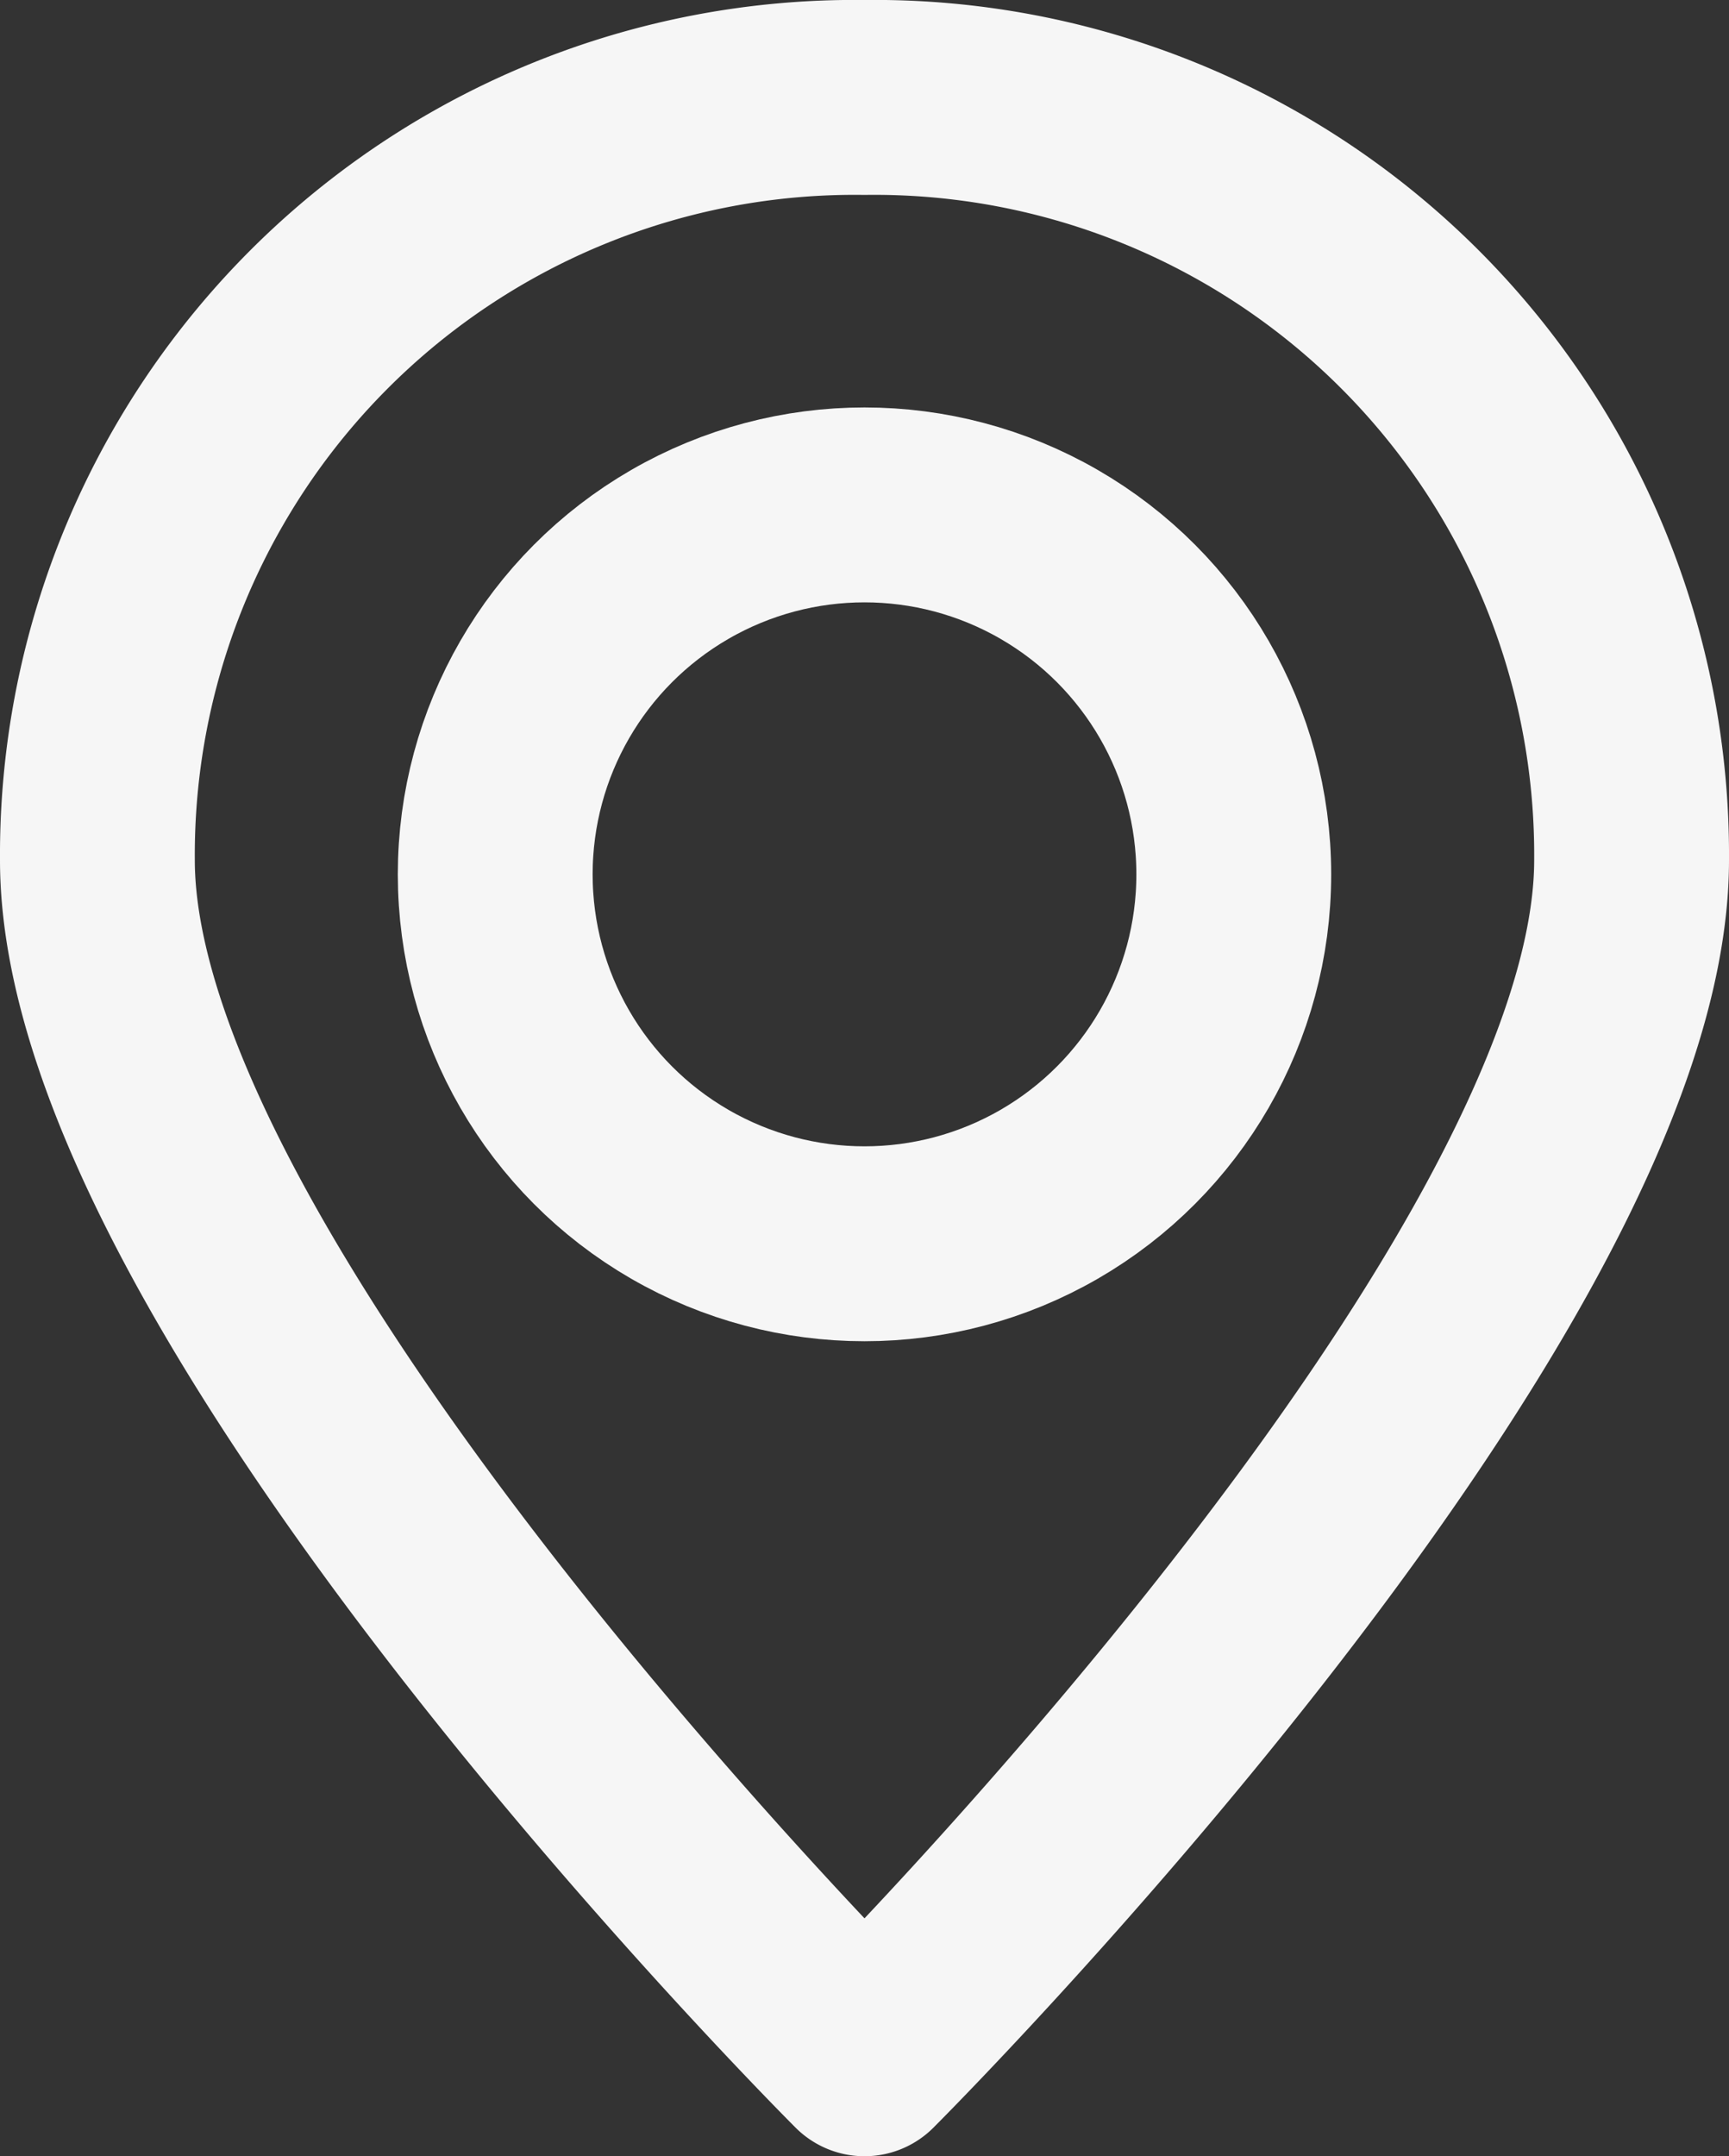
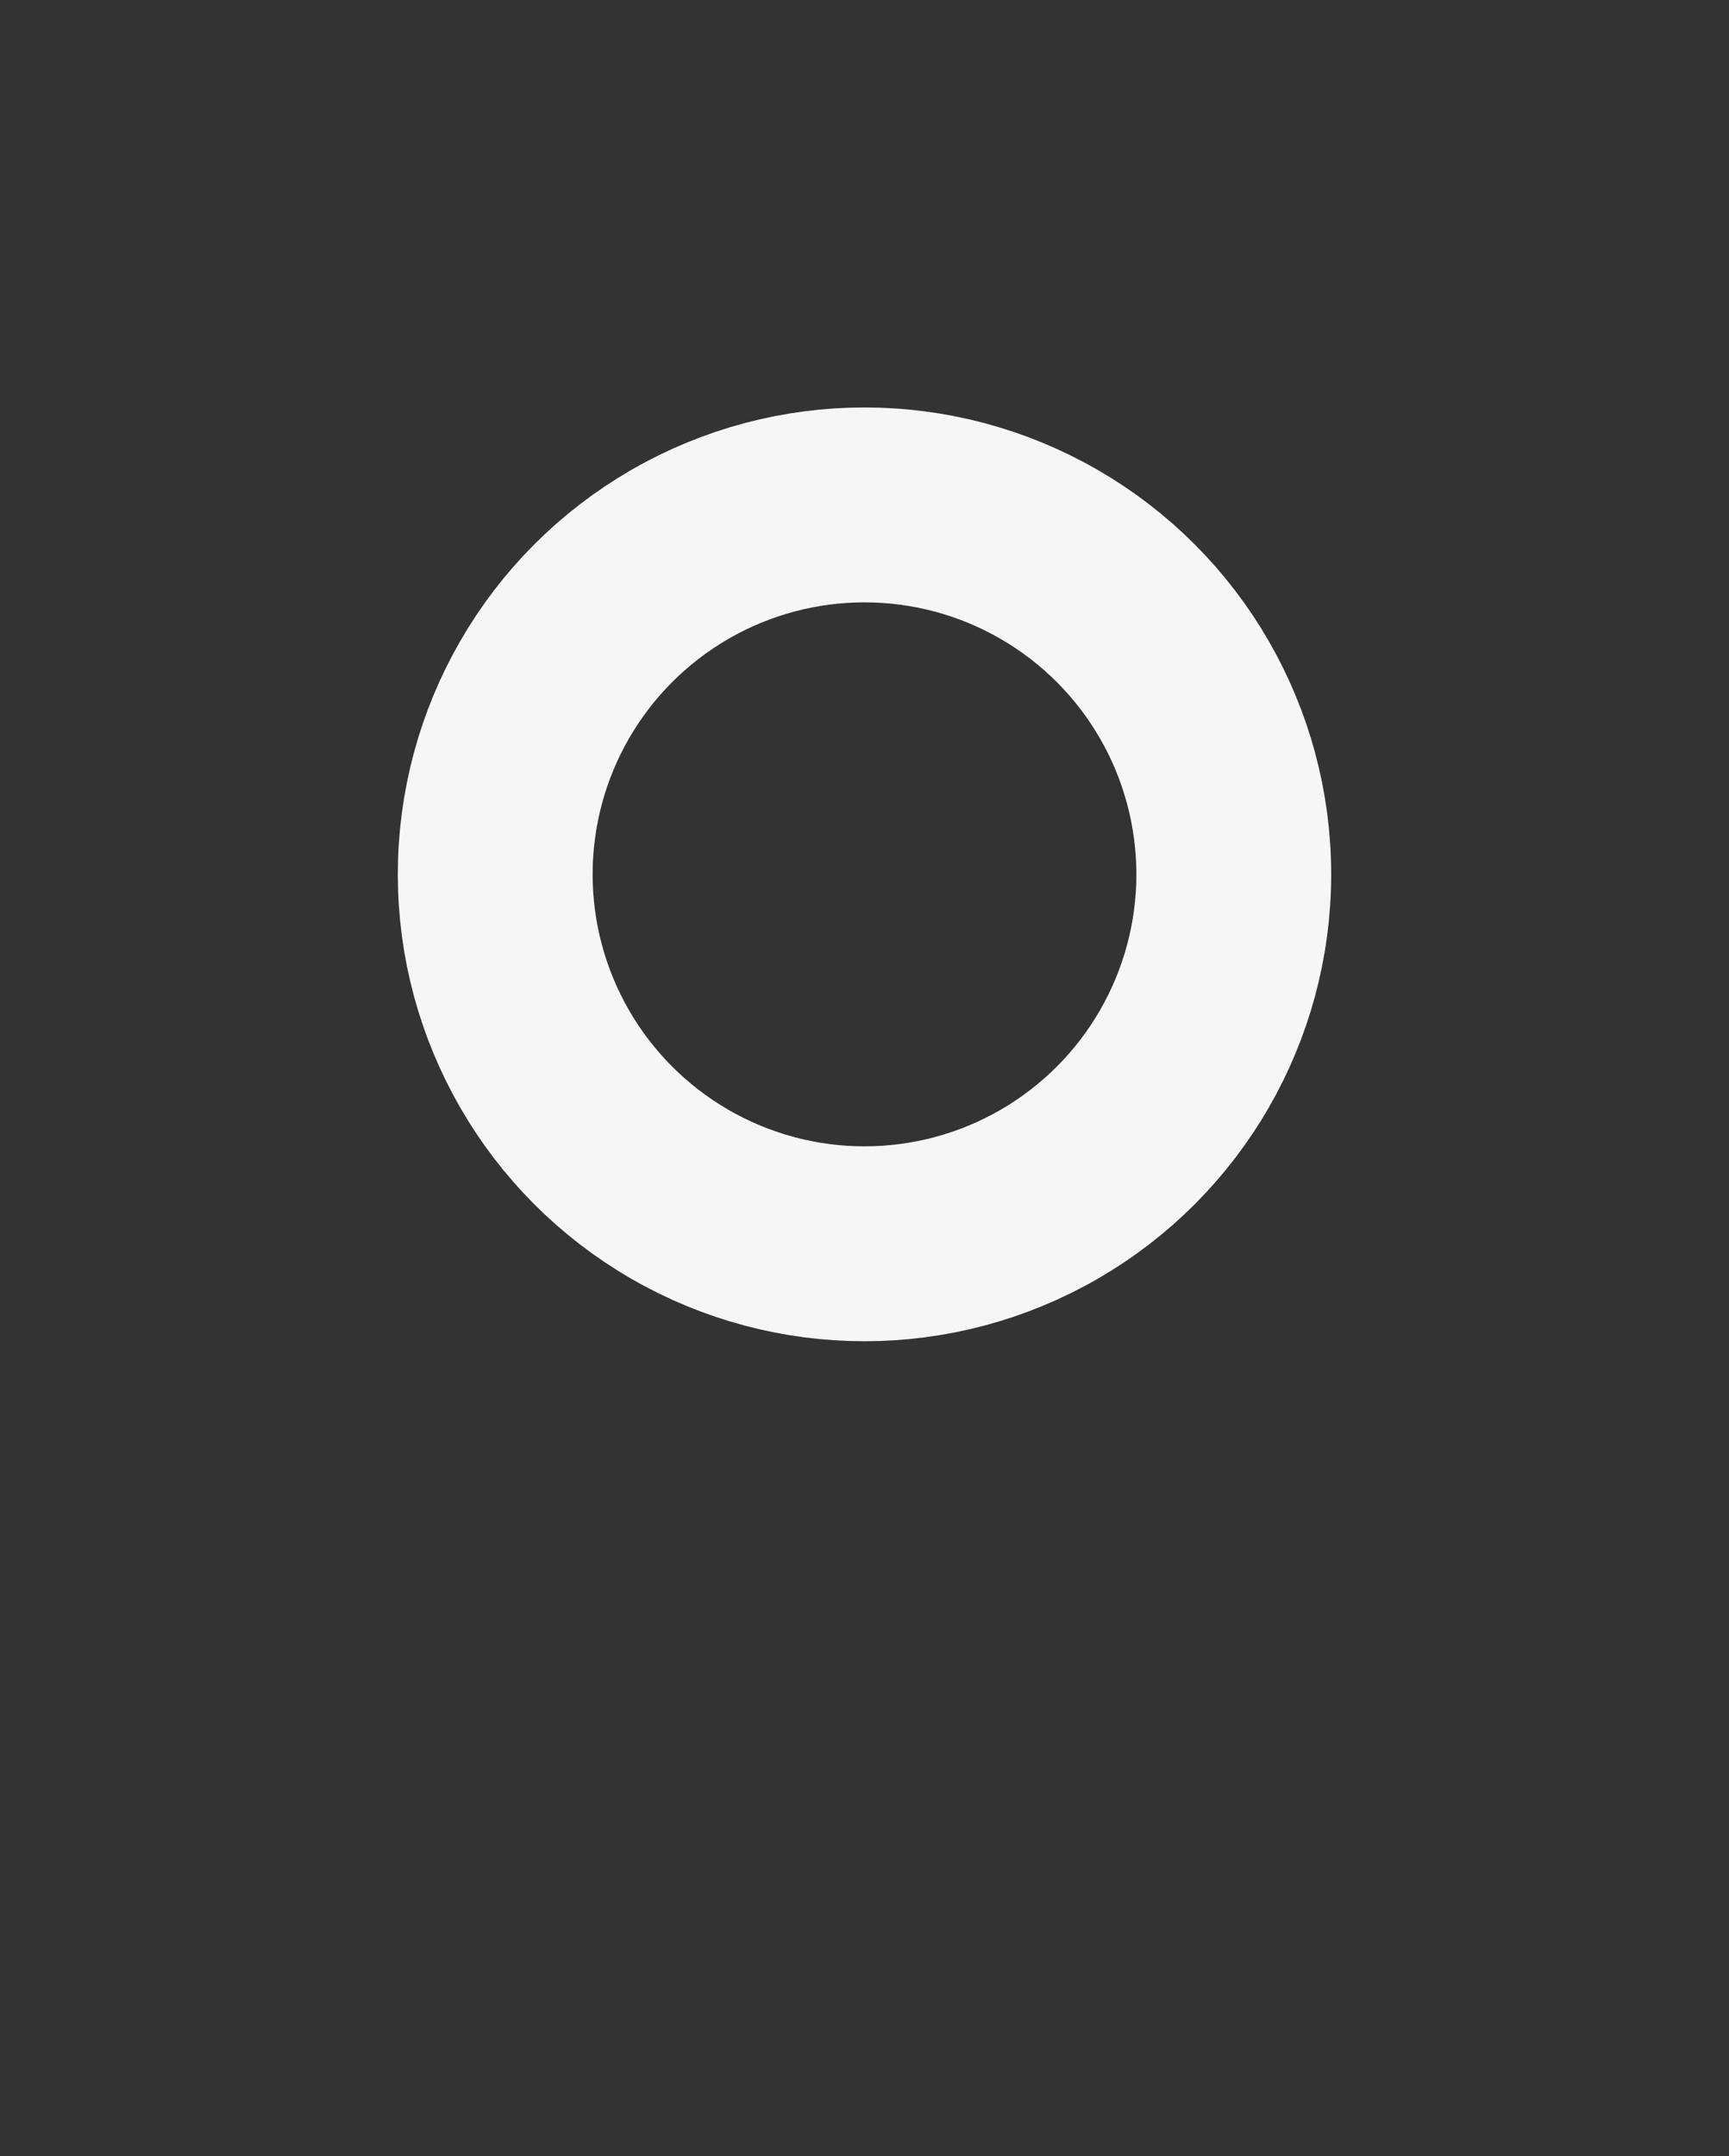
<svg xmlns="http://www.w3.org/2000/svg" width="17.75" height="22.125" viewBox="0 0 17.75 22.125">
  <rect x="0" y="0" width="17.75" height="22.125" fill="#333333" stroke="none" />
  <g id="map-marker-line" transform="translate(1 1)">
-     <path id="Tracé_98" data-name="Tracé 98" d="M20.75,10.826c0,4.445-7.875,12.3-7.875,12.3S5,15.272,5,10.826A7.773,7.773,0,0,1,12.875,3,7.773,7.773,0,0,1,20.75,10.826Z" transform="translate(-5 -3)" fill="none" stroke="#f6f6f6" stroke-linecap="round" stroke-linejoin="round" stroke-width="2" />
    <circle id="Ellipse_51" data-name="Ellipse 51" cx="3.791" cy="3.791" r="3.791" transform="translate(4.084 4.181)" fill="none" stroke="#f6f6f6" stroke-linecap="round" stroke-linejoin="round" stroke-width="2" />
  </g>
</svg>